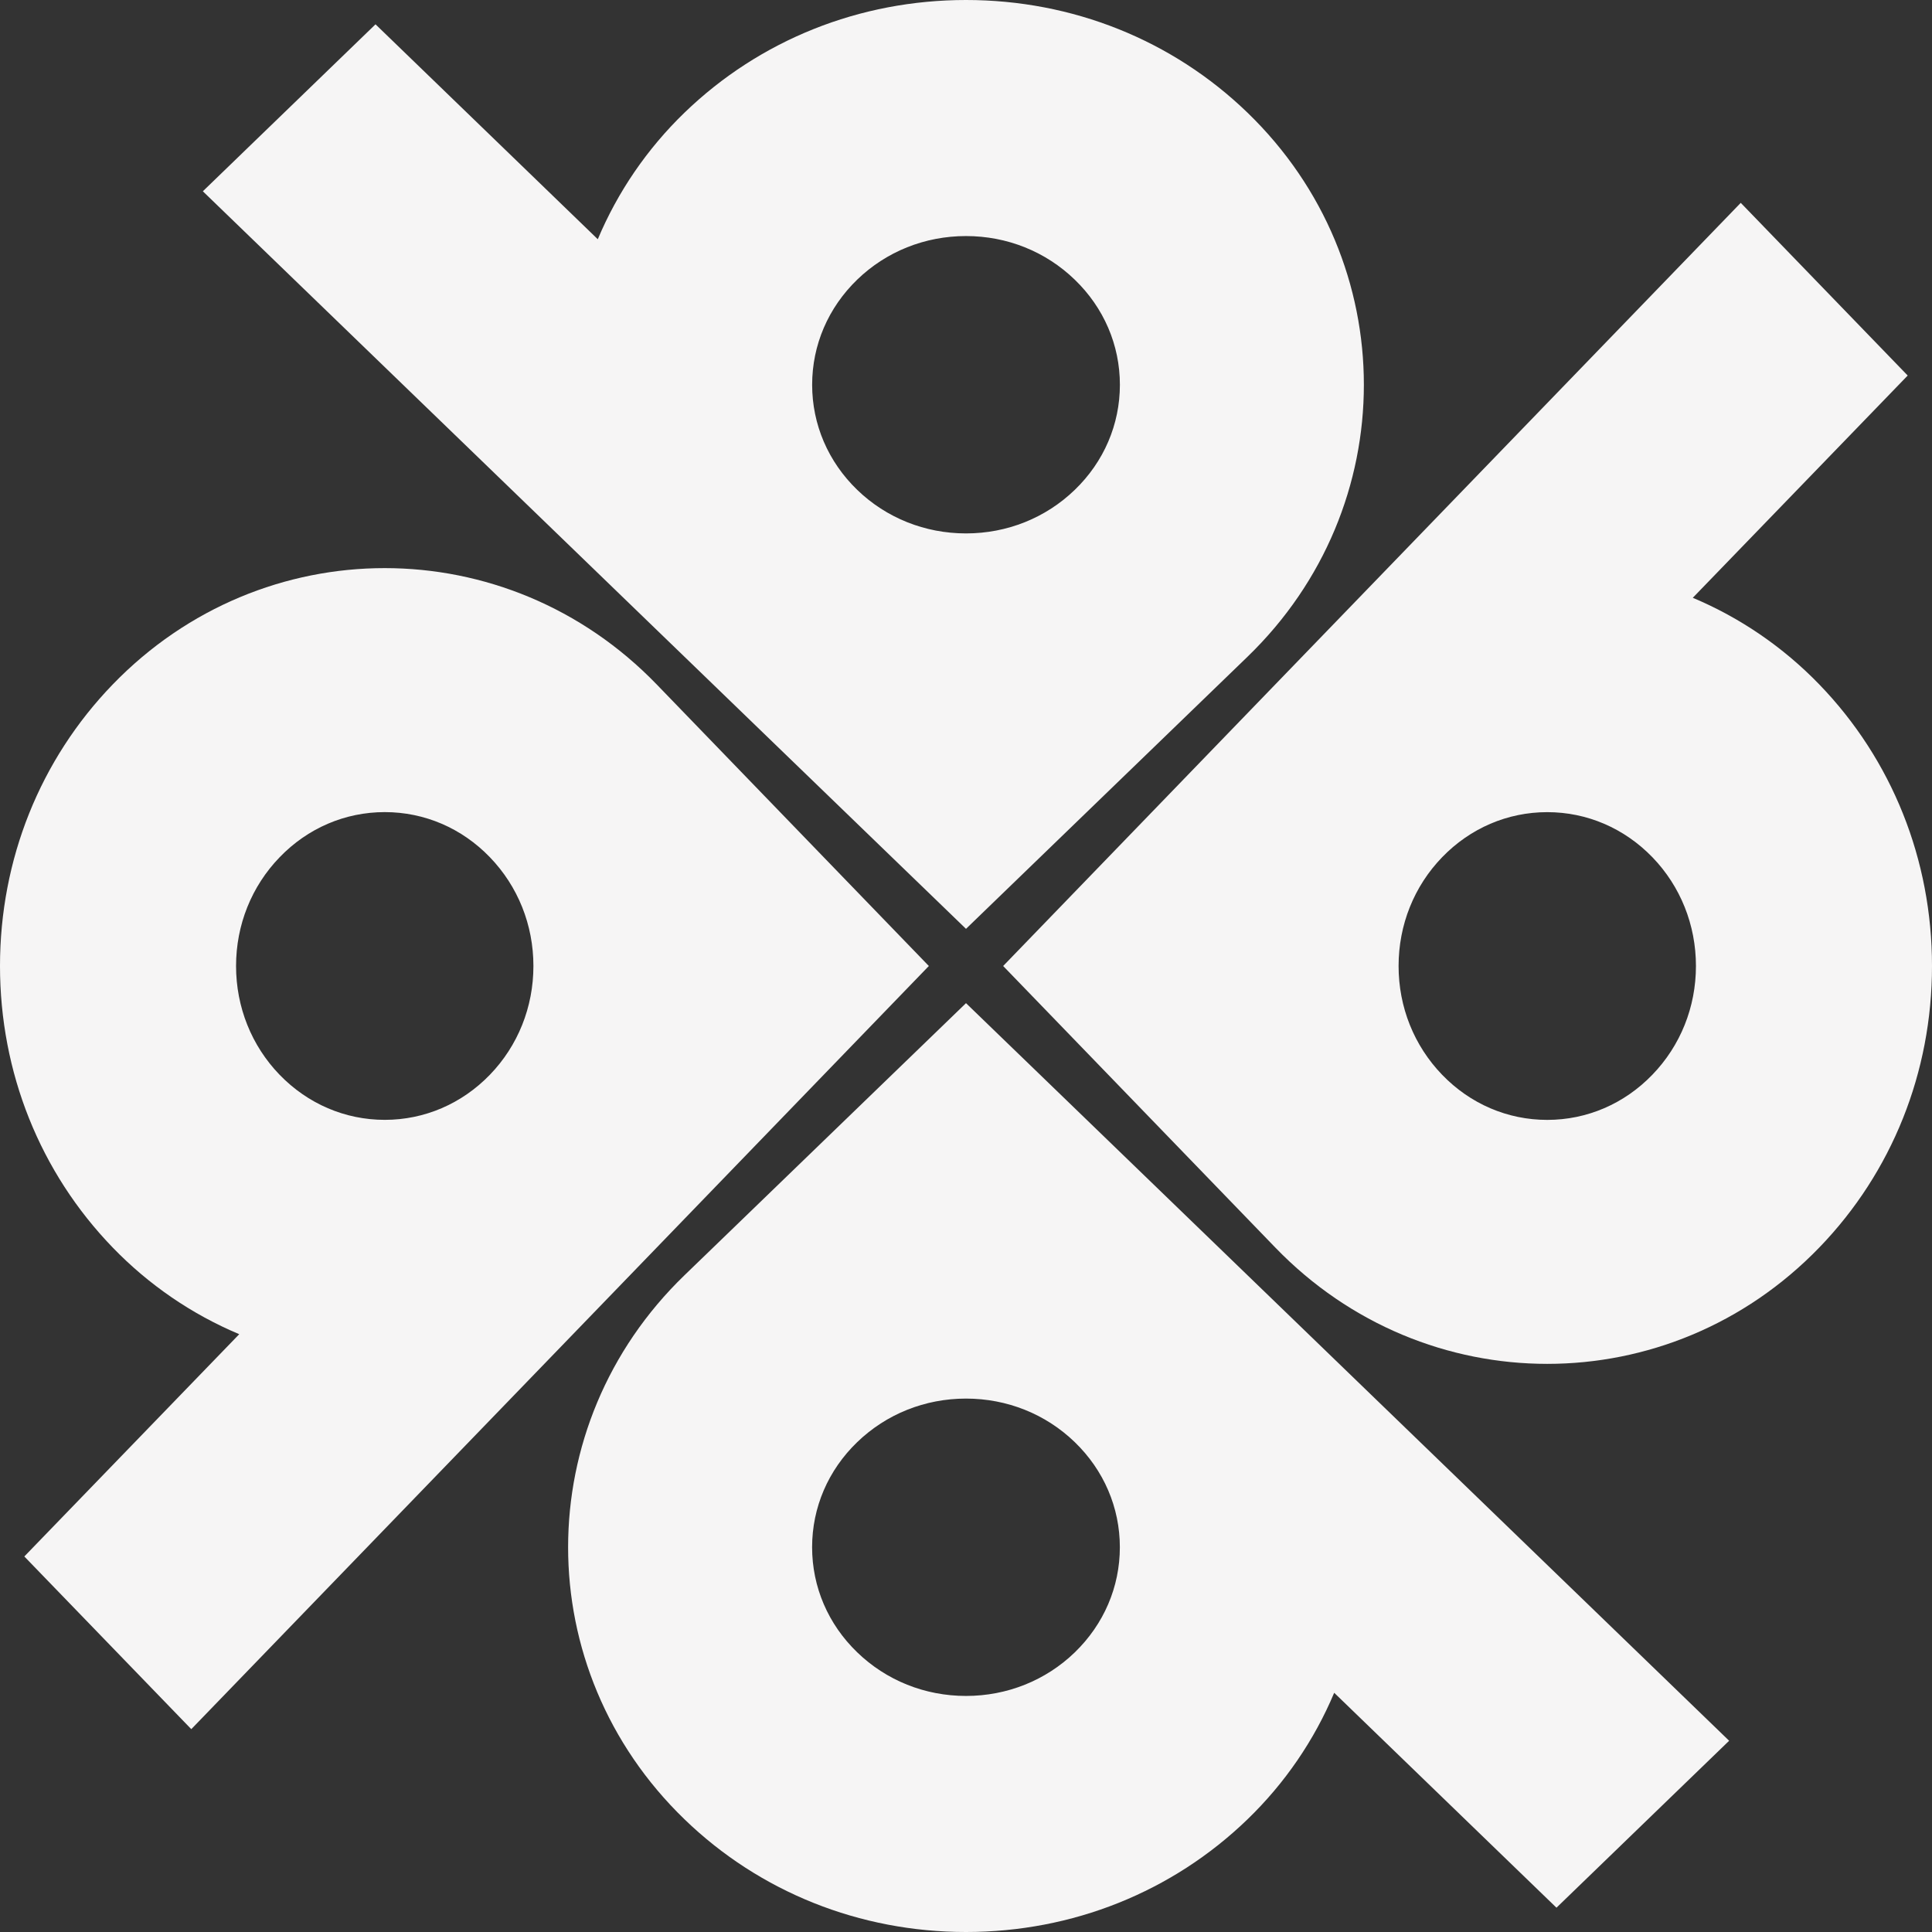
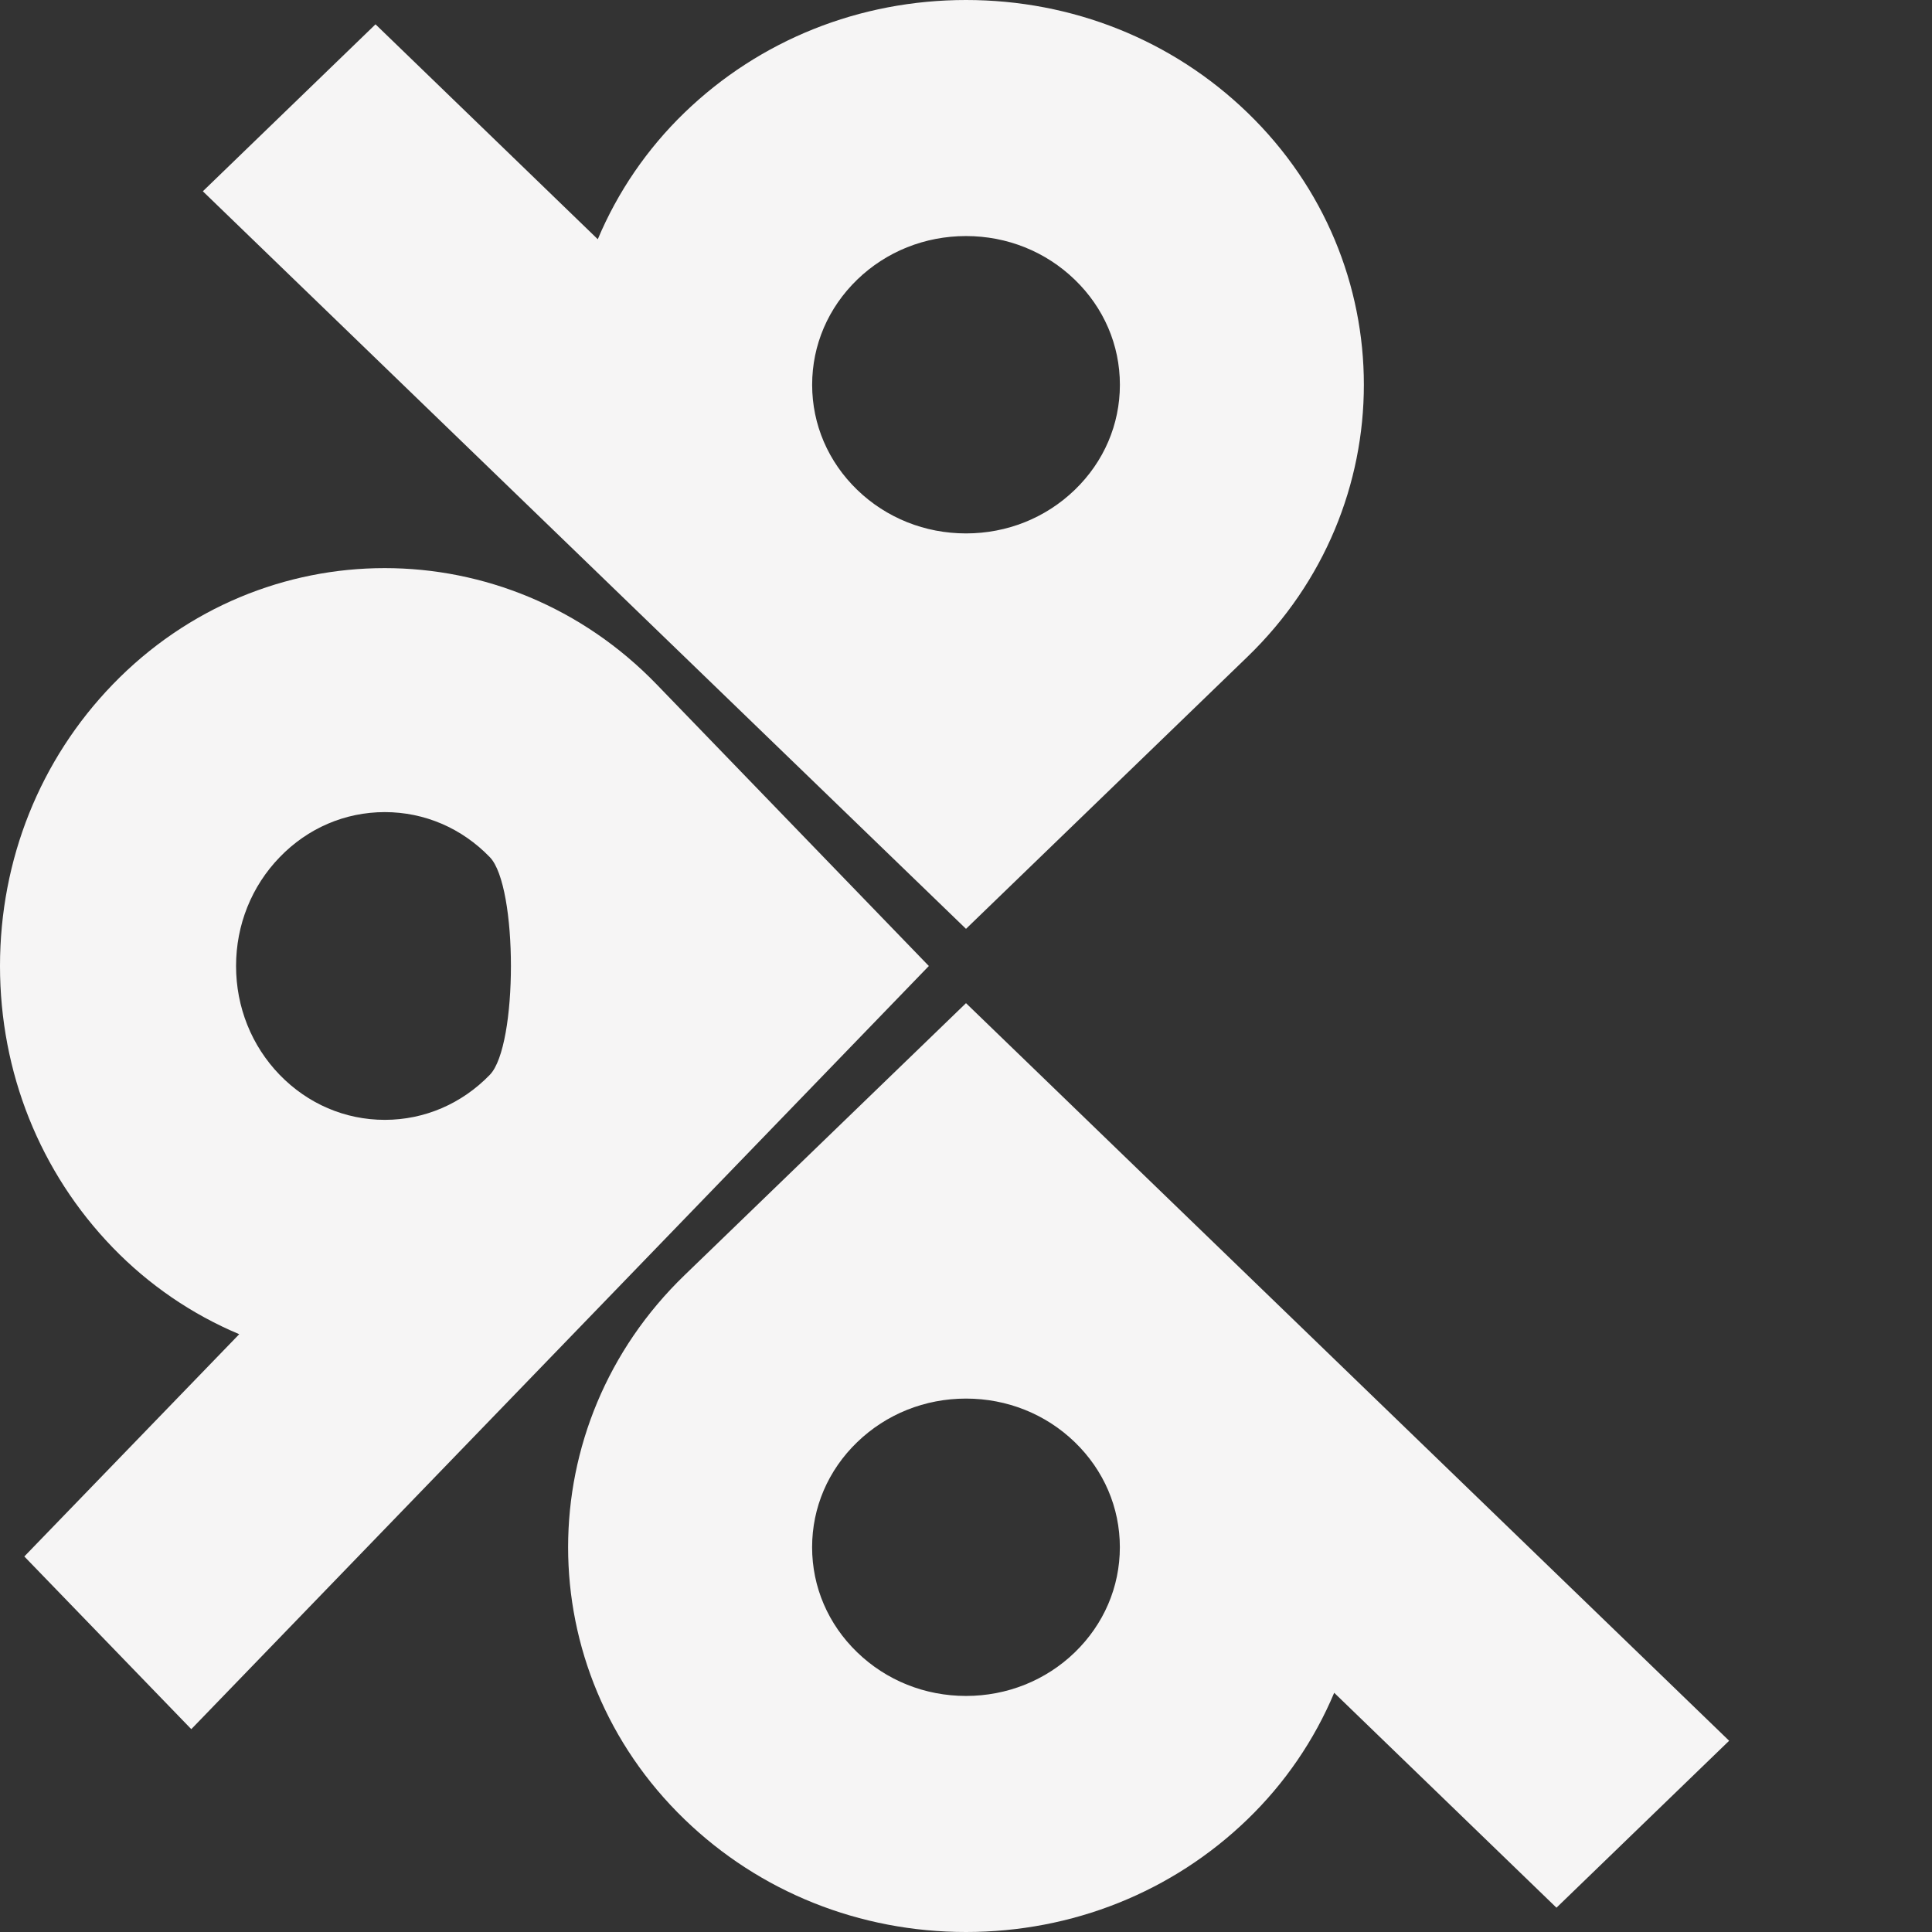
<svg xmlns="http://www.w3.org/2000/svg" version="1.1" id="Layer_1" x="0px" y="0px" width="104px" height="104px" viewBox="0 0 104 104" style="enable-background:new 0 0 104 104;" xml:space="preserve">
  <rect x="0" y="0" width="104" height="104" fill="#333333" stroke="none" />
  <g>
    <path style="fill:#F6F5F5;" d="M67.152,35.354c8.354-8.071,8.354-21.216,0-29.29C63.107,2.154,57.725,0,52,0   c-5.727,0-11.107,2.154-15.153,6.064c-2.013,1.946-3.597,4.266-4.668,6.814L20.214,1.309l-9.295,8.988L52,50L67.152,35.354z    M43.718,20.713c0-2.14,0.863-4.148,2.427-5.662c1.562-1.51,3.643-2.344,5.855-2.344s4.291,0.834,5.855,2.348   c1.565,1.51,2.429,3.519,2.429,5.658c0,2.136-0.862,4.146-2.429,5.657c-1.565,1.511-3.644,2.344-5.855,2.344   s-4.292-0.833-5.855-2.344C44.581,24.859,43.718,22.849,43.718,20.713z" />
    <path style="fill:#F6F5F5;" d="M36.847,68.646c-8.354,8.07-8.354,21.215,0.001,29.289C40.893,101.846,46.276,104,52,104   c5.727,0,11.107-2.154,15.152-6.064c2.014-1.945,3.598-4.266,4.668-6.813l11.965,11.569l9.295-8.987L52,54L36.847,68.646z    M60.282,83.287c0,2.14-0.863,4.148-2.427,5.662c-1.562,1.51-3.644,2.344-5.855,2.344s-4.291-0.834-5.856-2.348   c-1.565-1.51-2.428-3.52-2.428-5.658c0-2.137,0.862-4.146,2.428-5.657s3.644-2.344,5.856-2.344s4.292,0.833,5.855,2.344   S60.282,81.15,60.282,83.287z" />
-     <path style="fill:#F6F5F5;" d="M97.936,36.847c-1.945-2.013-4.266-3.597-6.813-4.668l11.569-11.964l-8.987-9.296L54,52   l14.646,15.152c8.07,8.354,21.215,8.354,29.289,0C101.846,63.107,104,57.725,104,52C104,46.273,101.846,40.893,97.936,36.847z    M88.945,57.855c-1.51,1.565-3.52,2.429-5.658,2.429c-2.137,0-4.146-0.862-5.657-2.429c-1.511-1.565-2.344-3.643-2.344-5.855   s0.833-4.293,2.344-5.855c1.511-1.563,3.521-2.427,5.657-2.427c2.14,0,4.148,0.863,5.662,2.427c1.51,1.562,2.344,3.643,2.344,5.855   S90.459,56.291,88.945,57.855z" />
-     <path style="fill:#F6F5F5;" d="M35.354,36.847c-8.071-8.354-21.216-8.354-29.29,0.001C2.154,40.893,0,46.276,0,52   c0,5.727,2.154,11.107,6.064,15.152c1.946,2.014,4.266,3.598,6.814,4.668L1.309,83.785l8.988,9.296L50,52L35.354,36.847z    M26.37,57.855c-1.511,1.562-3.521,2.427-5.657,2.427c-2.14,0-4.148-0.863-5.662-2.427c-1.51-1.562-2.344-3.644-2.344-5.855   s0.834-4.291,2.348-5.856c1.51-1.565,3.519-2.428,5.658-2.428c2.136,0,4.146,0.862,5.657,2.428   c1.511,1.566,2.344,3.644,2.344,5.856S27.881,56.293,26.37,57.855z" />
+     <path style="fill:#F6F5F5;" d="M35.354,36.847c-8.071-8.354-21.216-8.354-29.29,0.001C2.154,40.893,0,46.276,0,52   c0,5.727,2.154,11.107,6.064,15.152c1.946,2.014,4.266,3.598,6.814,4.668L1.309,83.785l8.988,9.296L50,52L35.354,36.847z    M26.37,57.855c-1.511,1.562-3.521,2.427-5.657,2.427c-2.14,0-4.148-0.863-5.662-2.427c-1.51-1.562-2.344-3.644-2.344-5.855   s0.834-4.291,2.348-5.856c1.51-1.565,3.519-2.428,5.658-2.428c2.136,0,4.146,0.862,5.657,2.428   S27.881,56.293,26.37,57.855z" />
  </g>
</svg>